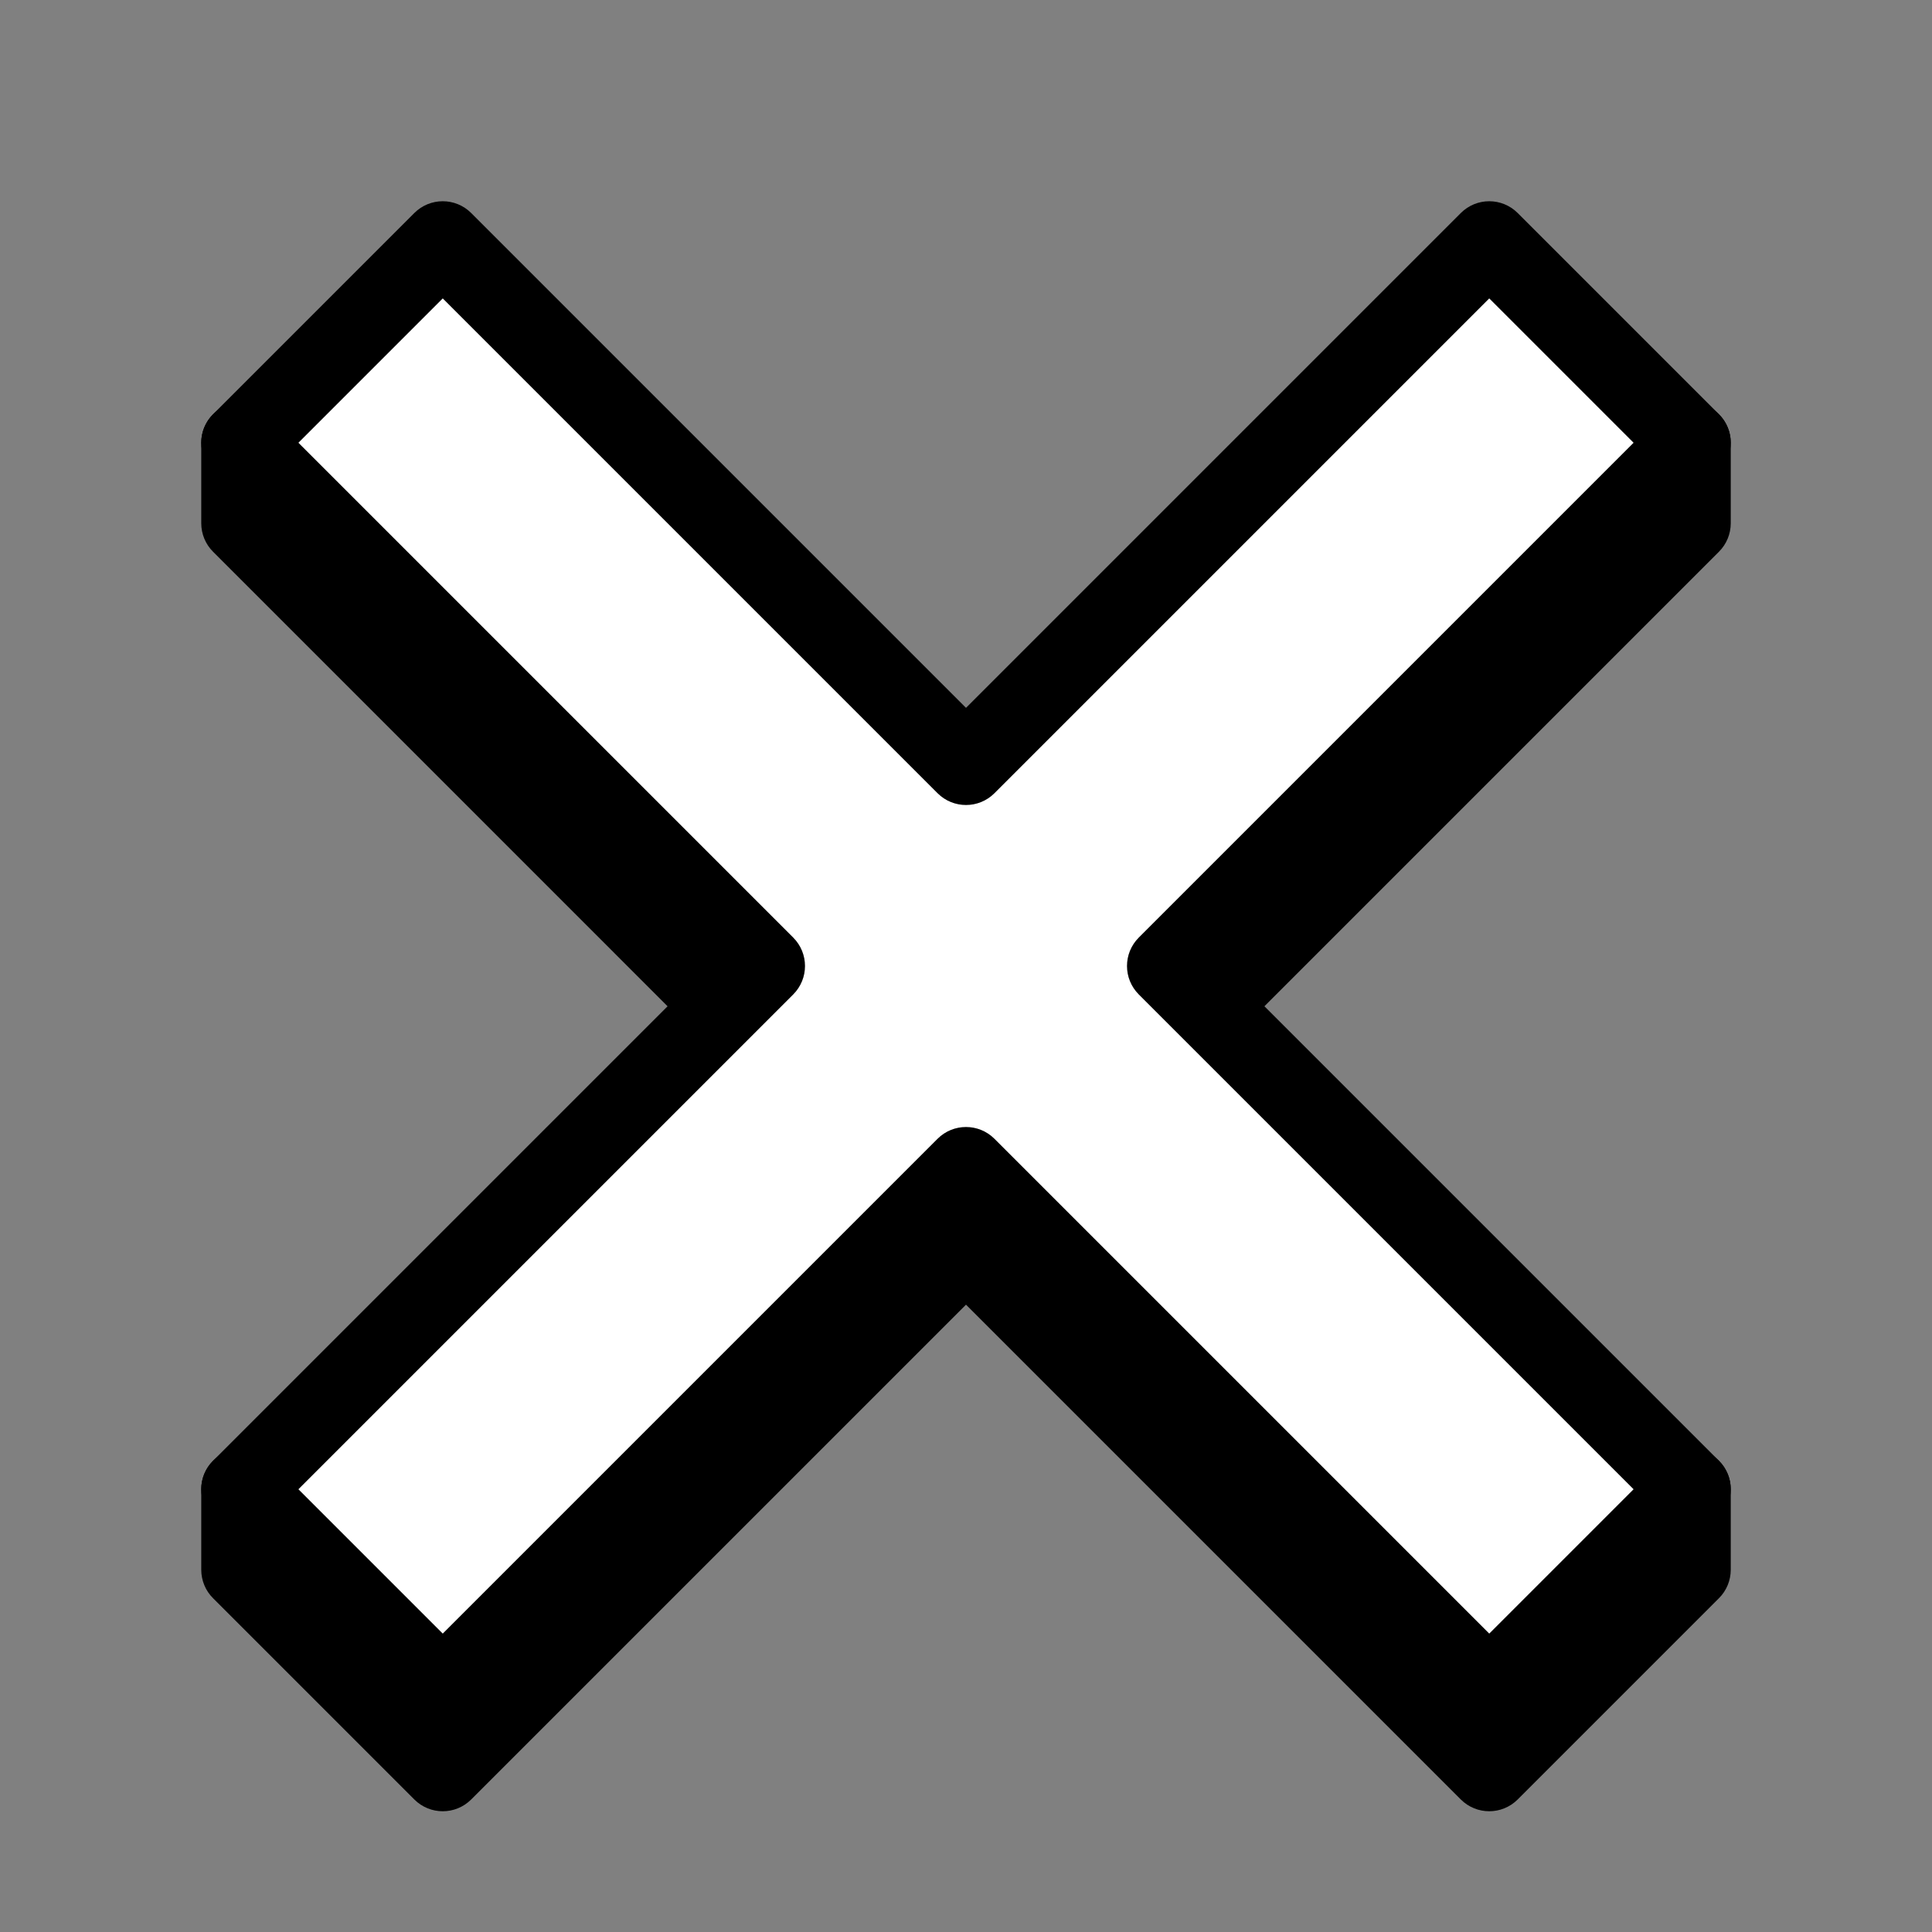
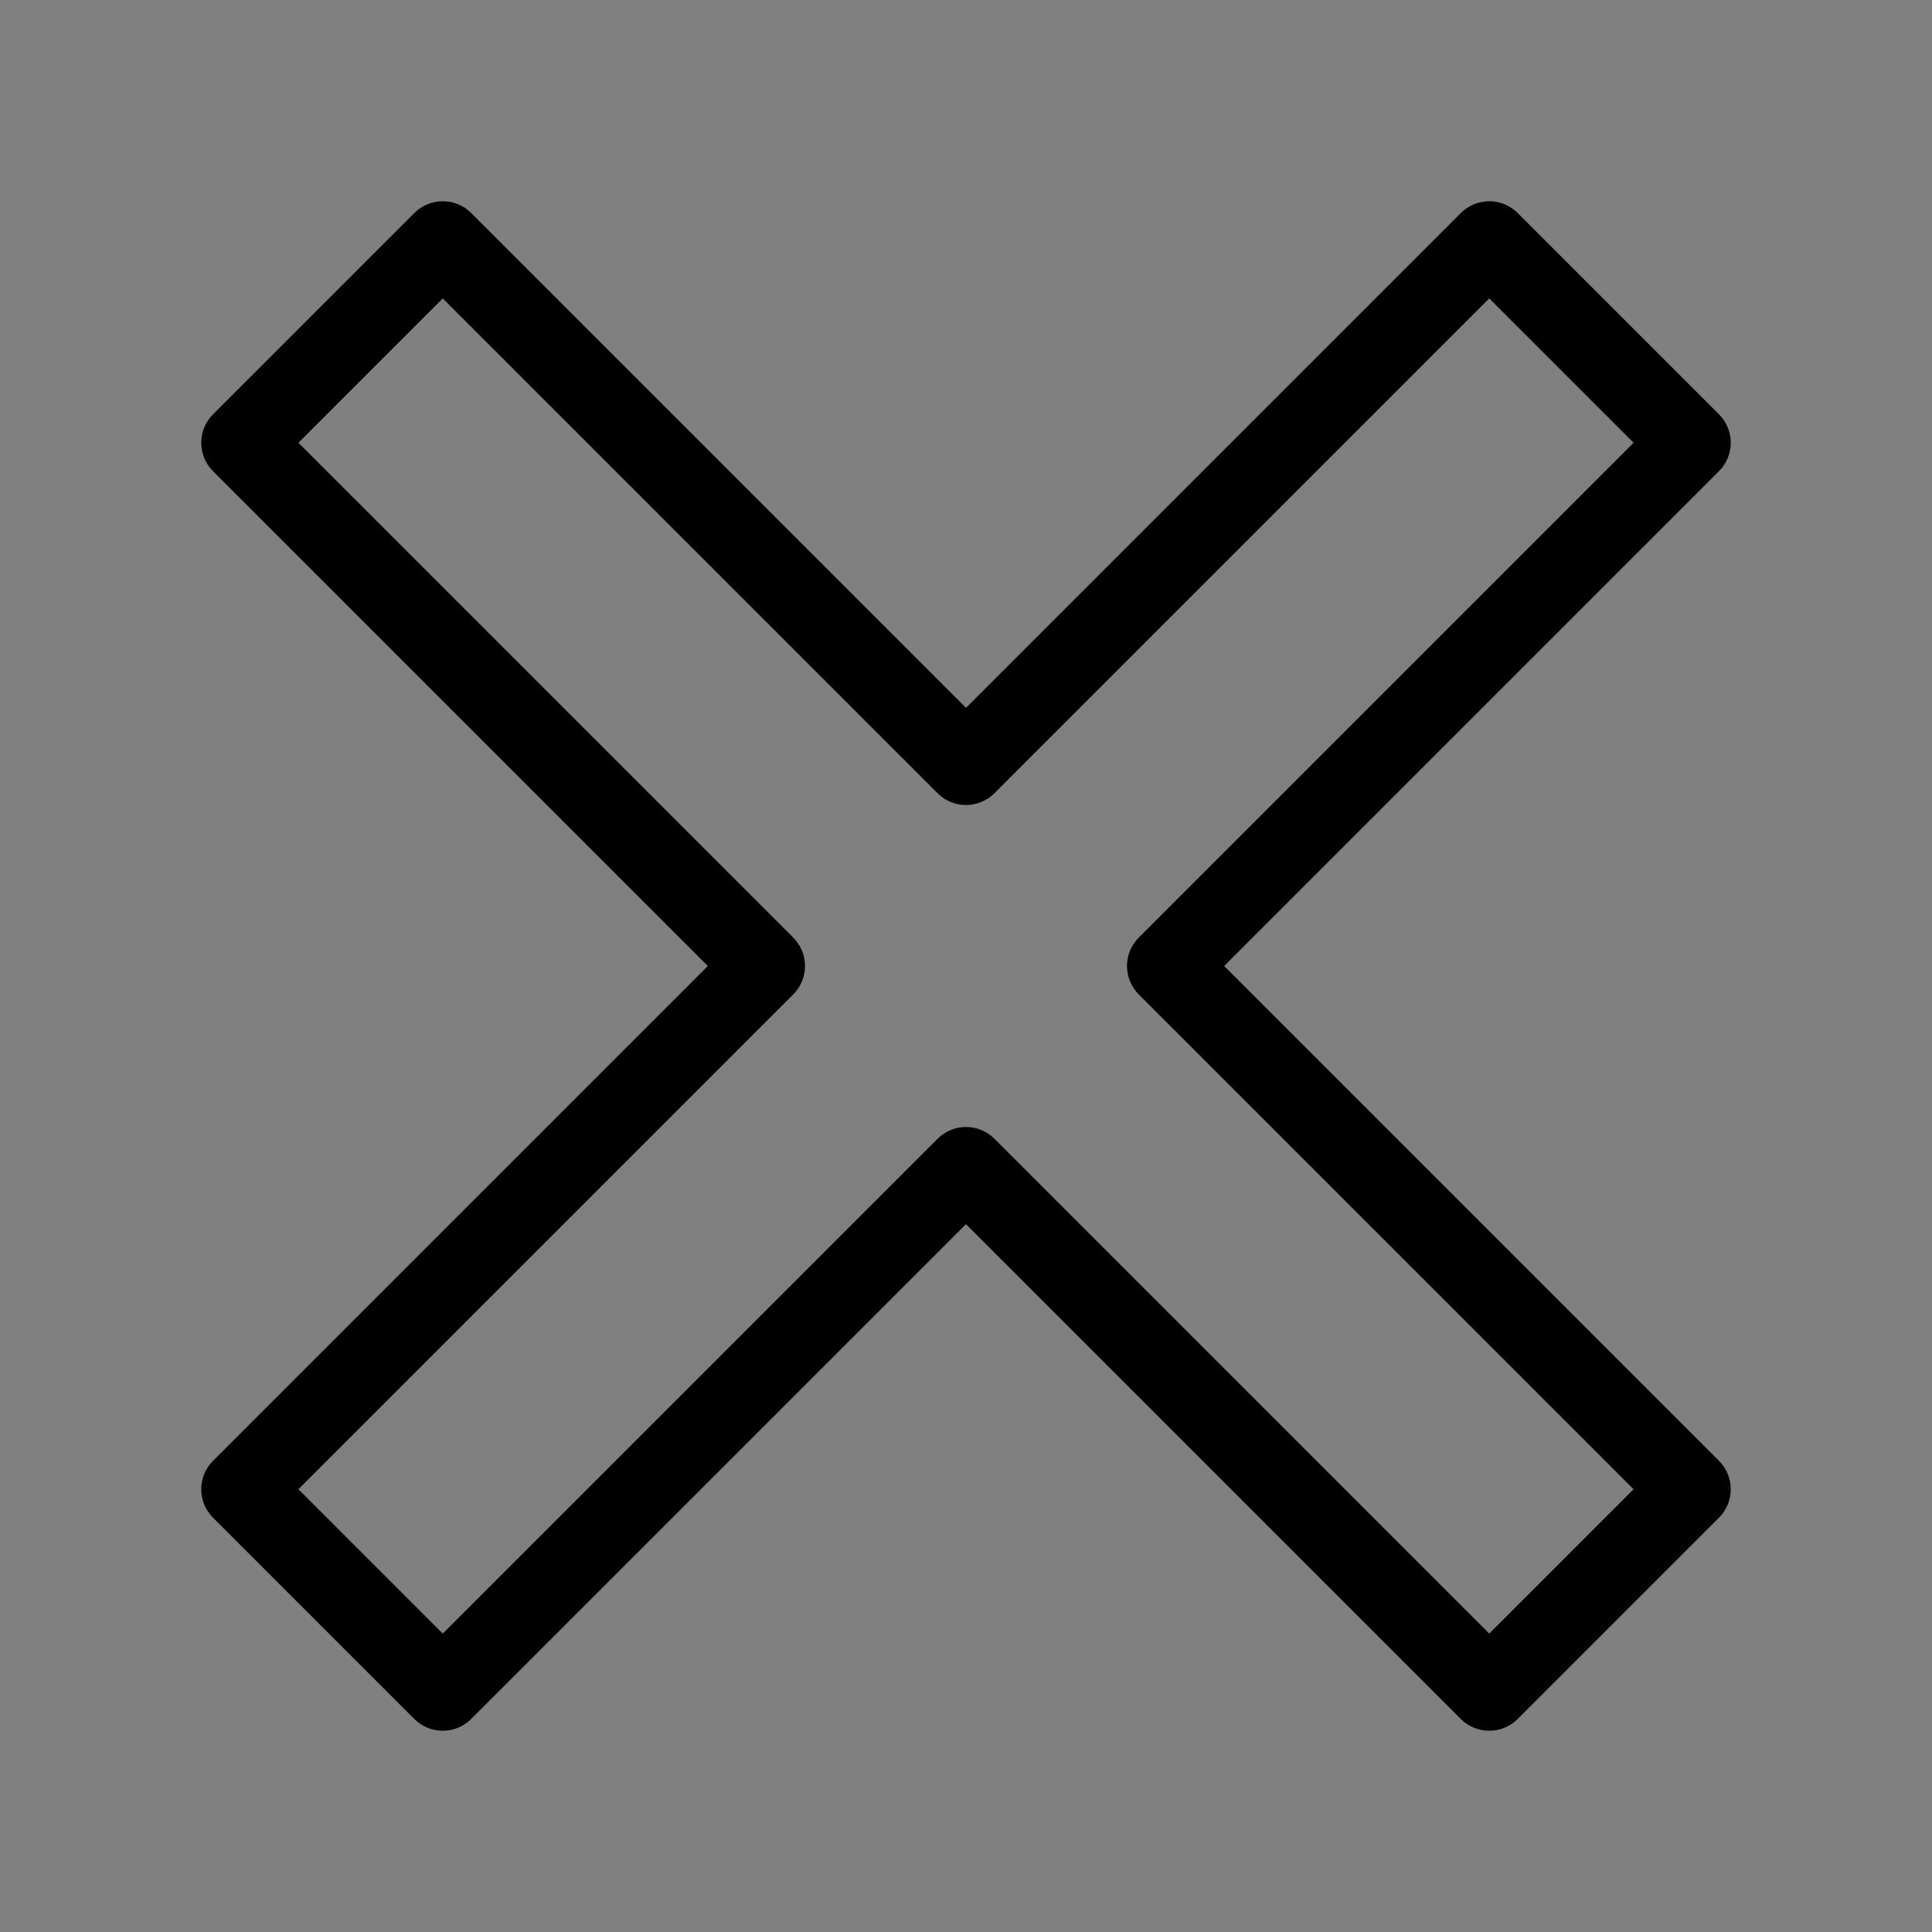
<svg xmlns="http://www.w3.org/2000/svg" viewBox="0 0 48 48" width="48px" height="48px" baseProfile="basic">
  <rect x="0" y="0" width="48" height="48" fill="#808080" stroke="none" />
-   <path d="M37,45c-0.256,0-0.512-0.098-0.707-0.293L24,32.414L11.707,44.707c-0.391,0.391-1.023,0.391-1.414,0l-5-5 C5.105,39.52,5,39.265,5,39v-2c0-0.294,0.129-0.573,0.354-0.763l12.17-10.298L5.293,13.707C5.105,13.52,5,13.265,5,13v-2 c0-0.351,0.184-0.677,0.485-0.857l5-3c0.394-0.235,0.898-0.173,1.222,0.15L24,19.586L36.293,7.293 c0.324-0.324,0.829-0.386,1.222-0.15l5,3C42.816,10.323,43,10.649,43,11v2c0,0.265-0.105,0.52-0.293,0.707L30.476,25.938 l12.17,10.298C42.871,36.427,43,36.706,43,37v2c0,0.265-0.105,0.52-0.293,0.707l-5,5C37.512,44.902,37.256,45,37,45z" />
-   <polygon fill="#fff" points="42,37 29,24 42,11 37,6 24,19 11,6 6,11 19,24 6,37 11,42 24,29 37,42" />
  <path d="M37,43c-0.256,0-0.512-0.098-0.707-0.293L24,30.414L11.707,42.707c-0.391,0.391-1.023,0.391-1.414,0l-5-5 c-0.391-0.391-0.391-1.023,0-1.414L17.586,24L5.293,11.707c-0.391-0.391-0.391-1.023,0-1.414l5-5c0.391-0.391,1.023-0.391,1.414,0 L24,17.586L36.293,5.293c0.391-0.391,1.023-0.391,1.414,0l5,5c0.391,0.391,0.391,1.023,0,1.414L30.414,24l12.293,12.293 c0.391,0.391,0.391,1.023,0,1.414l-5,5C37.512,42.902,37.256,43,37,43z M24,28c0.256,0,0.512,0.098,0.707,0.293L37,40.586L40.586,37 L28.293,24.707c-0.391-0.391-0.391-1.023,0-1.414L40.586,11L37,7.414L24.707,19.707c-0.391,0.391-1.023,0.391-1.414,0L11,7.414 L7.414,11l12.293,12.293c0.391,0.391,0.391,1.023,0,1.414L7.414,37L11,40.586l12.293-12.293C23.488,28.098,23.744,28,24,28z" />
</svg>